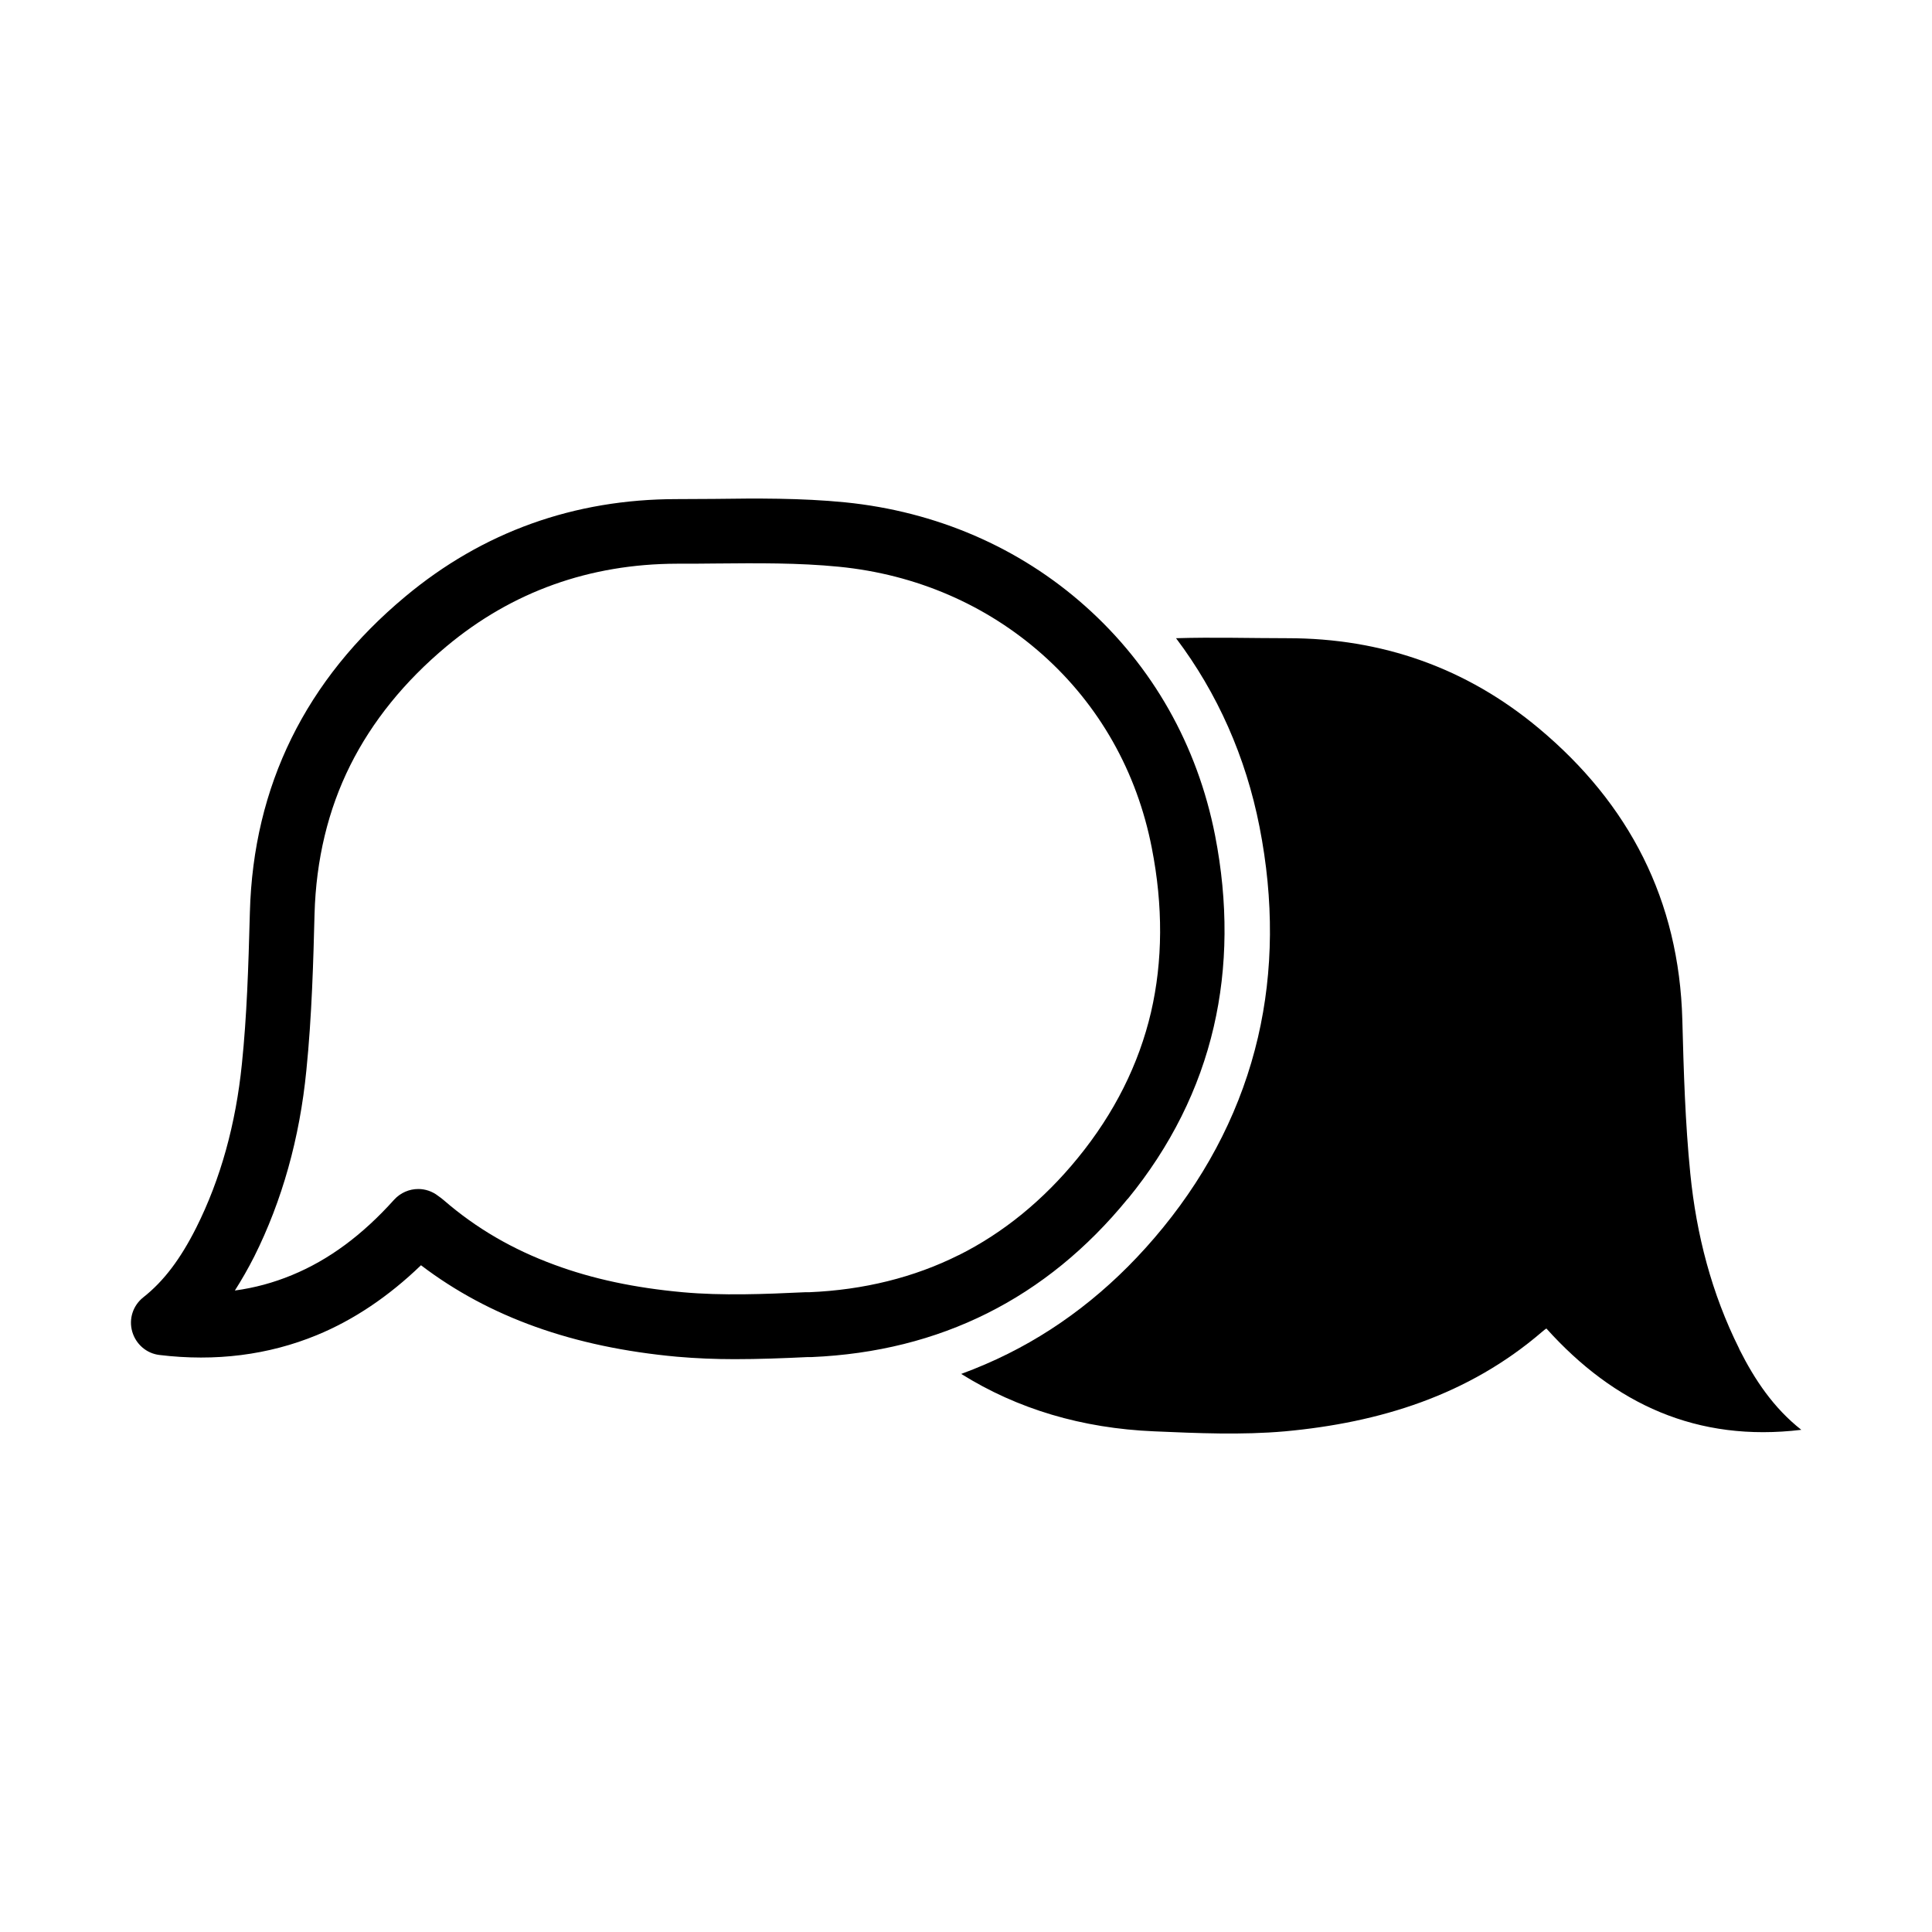
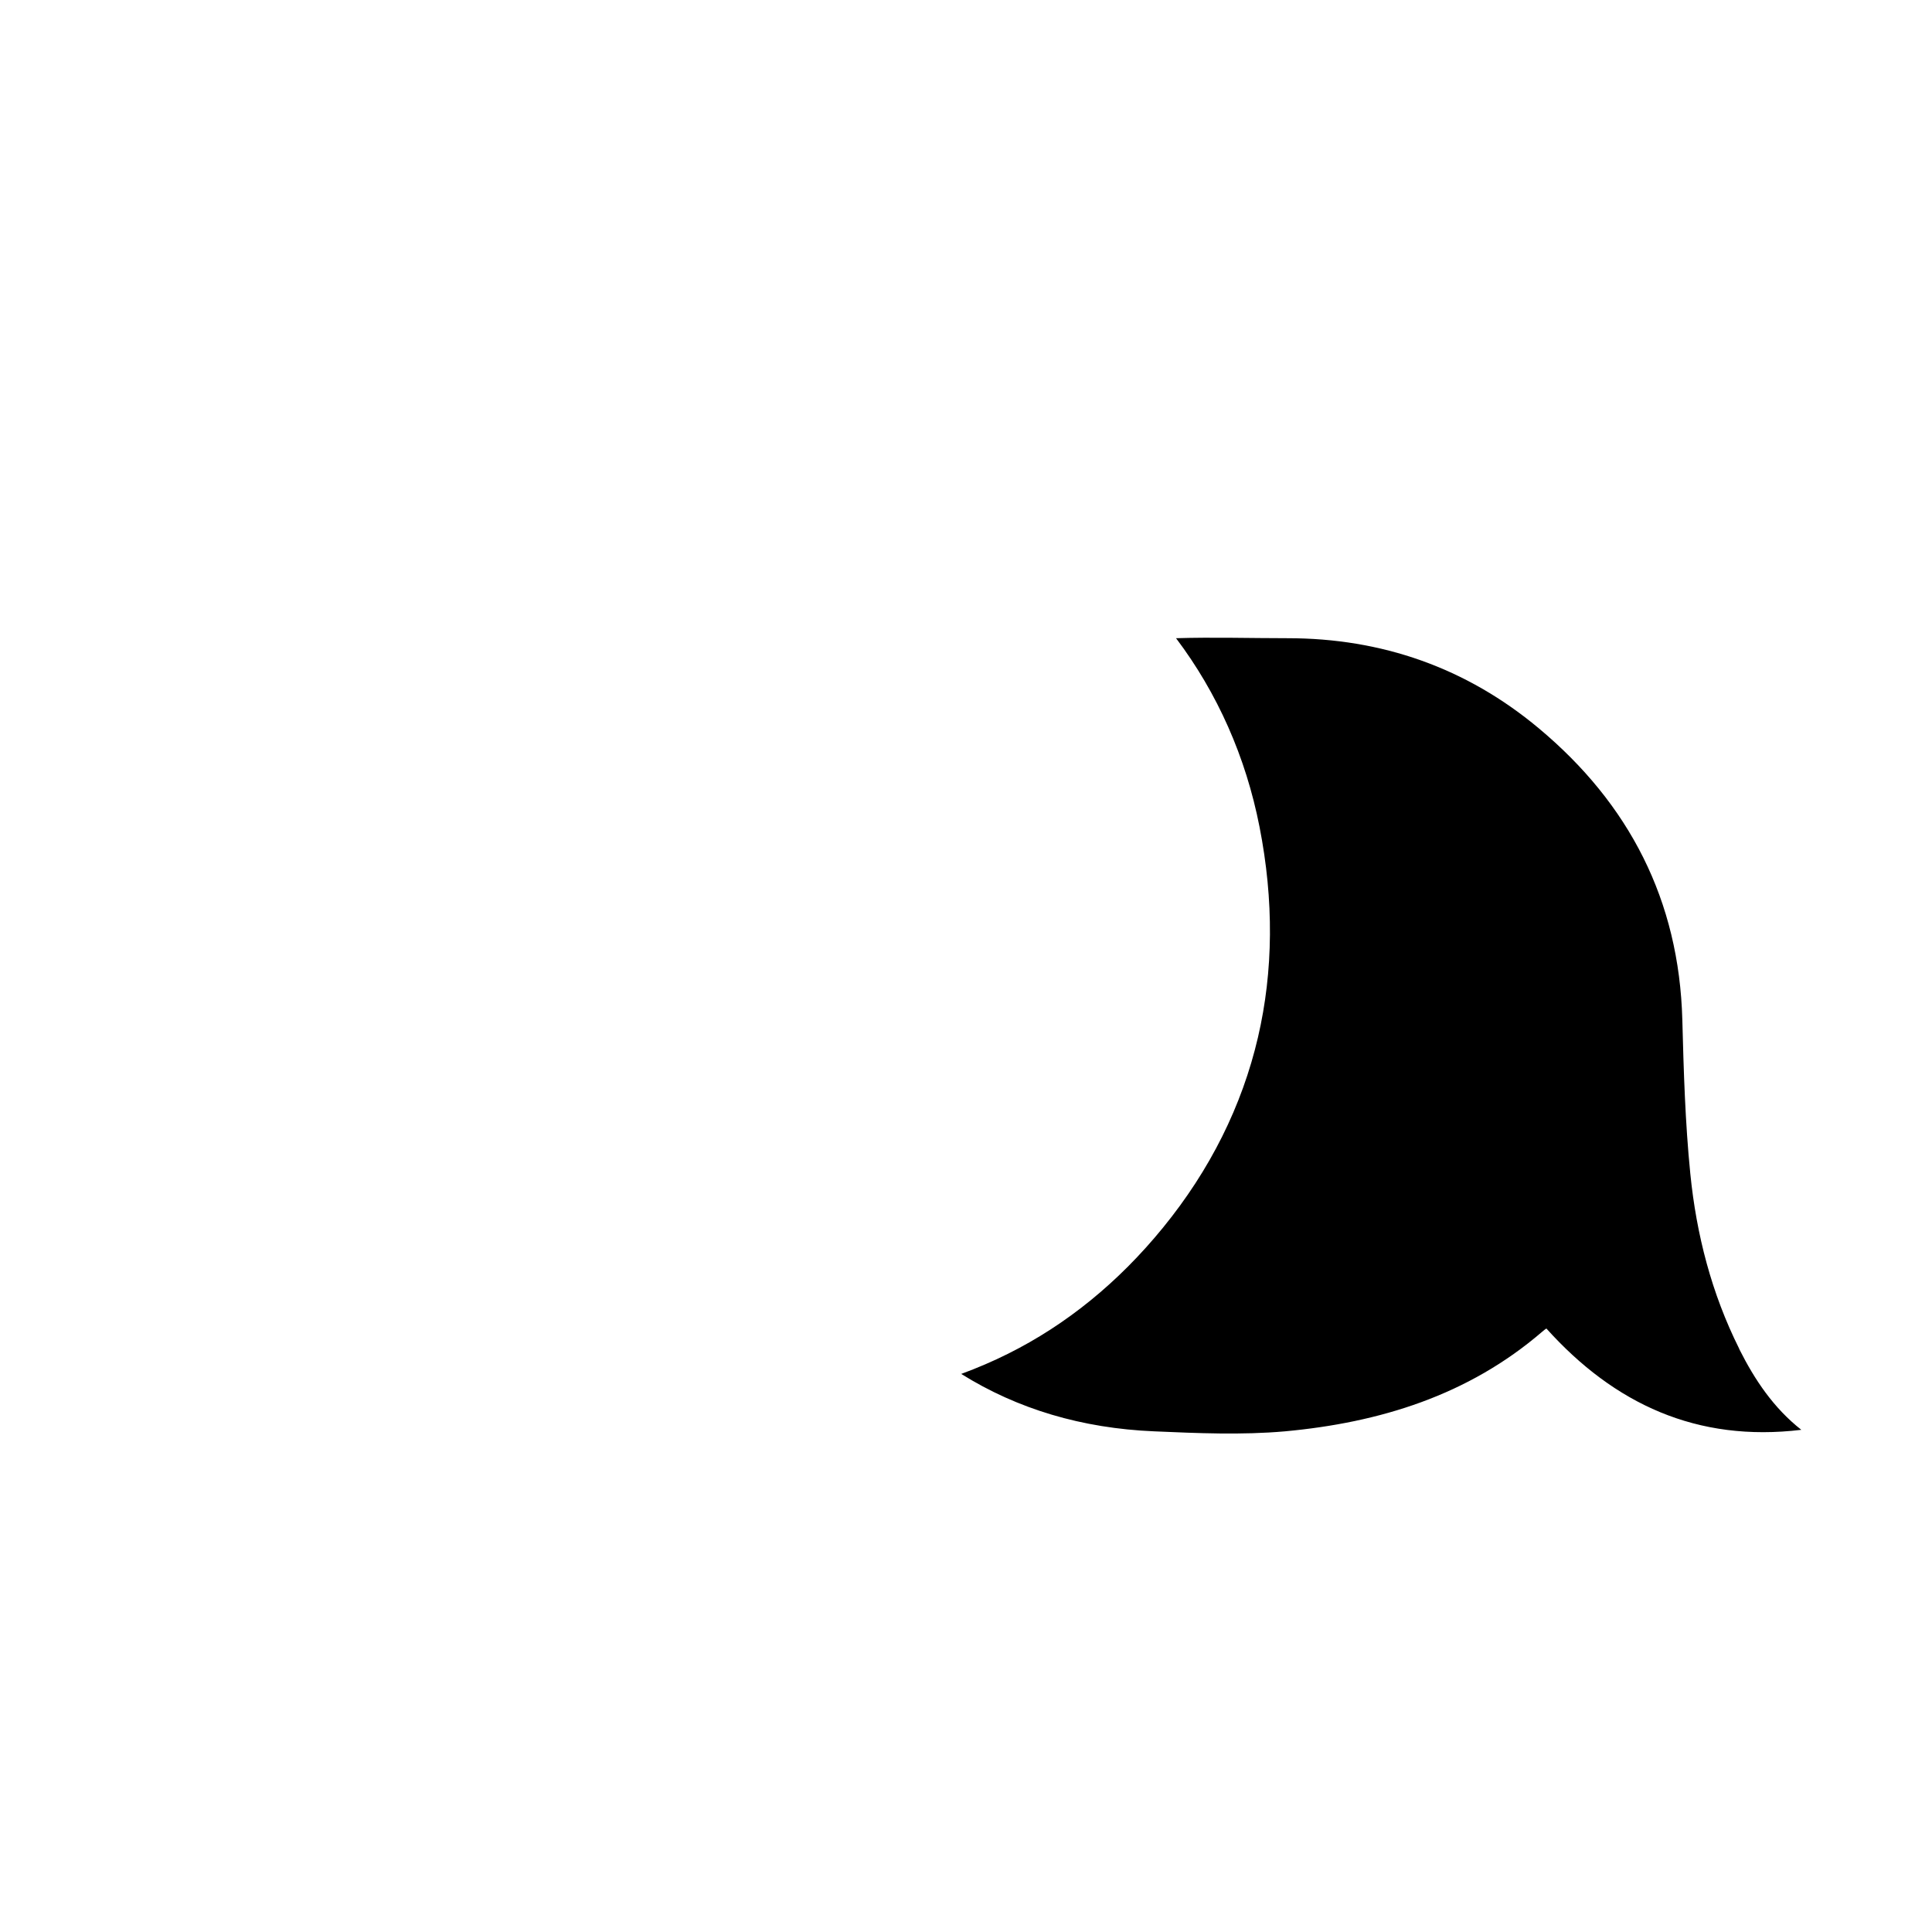
<svg xmlns="http://www.w3.org/2000/svg" fill="#000000" width="800px" height="800px" version="1.1" viewBox="144 144 512 512">
  <g>
-     <path d="m398.04 476.63c-11.789 5.894-25.141 9.219-39.598 9.824h-1.059c-10.781 0.504-21.914 0.957-32.445 0-12.746-1.16-23.879-3.527-33.957-7.254-11.133-4.082-20.758-9.672-29.371-17.129-0.504-0.453-0.957-0.754-1.309-1.008l-0.203-0.152c-1.562-1.211-3.426-1.812-5.238-1.812-2.367 0-4.684 0.957-6.398 2.82-8.465 9.422-17.332 15.973-27.105 20-4.887 2.016-9.875 3.375-15.113 4.082 1.762-2.769 3.477-5.742 5.141-9.02 7.356-14.711 12.043-31.336 13.805-49.324 1.461-14.359 1.863-29.371 2.168-41.465 0.402-14.359 3.578-27.609 9.473-39.398 5.793-11.586 14.359-22.219 25.543-31.539 17.332-14.461 37.887-21.816 61.062-21.867 3.324 0 6.699 0 9.926-0.051 11.438-0.102 22.219-0.203 32.949 0.855 20.453 2.016 39.094 10.078 53.957 23.277 15.012 13.352 25.039 31.035 28.969 51.238 3.023 15.367 2.922 30.027-0.203 43.527-3.223 13.805-9.723 26.801-19.398 38.641-9.117 11.184-19.75 19.852-31.539 25.746zm44.84-14.914c11.336-13.855 18.992-29.223 22.773-45.594 3.68-15.871 3.828-32.949 0.352-50.734-4.684-23.879-16.574-44.891-34.41-60.758-17.531-15.617-39.551-25.09-63.633-27.508-11.688-1.16-23.426-1.059-34.812-0.906-3.223 0-6.551 0.051-9.773 0.051-27.258 0-51.488 8.715-71.996 25.844-26.398 22.016-40.254 50.18-41.16 83.633-0.402 15.012-0.805 27.457-2.117 40.203-1.613 15.922-5.644 30.531-12.09 43.379-4.18 8.312-8.613 14.207-14.055 18.488-2.719 2.168-3.879 5.691-2.922 9.07 0.957 3.324 3.777 5.793 7.203 6.195 14.863 1.812 28.918 0 41.664-5.238 9.824-4.031 19.094-10.277 27.66-18.539 18.086 13.754 40.355 21.715 67.762 24.234 5.141 0.453 10.277 0.656 15.367 0.656 6.5 0 13-0.25 19.348-0.555h1.059c34.059-1.461 62.219-15.566 83.734-41.918z" />
    <path d="m604.9 501.41c-7.305-14.609-11.336-30.23-12.949-46.352-1.359-13.551-1.762-27.207-2.117-40.809-0.855-31.641-14.055-57.234-38.09-77.285-19.195-16.02-41.562-23.832-66.504-23.832-9.824 0-19.75-0.301-29.574 0 10.984 14.559 18.488 31.488 22.117 49.977 3.828 19.445 3.68 38.238-0.402 55.773-4.231 18.188-12.695 35.164-25.191 50.48-11.789 14.461-25.594 25.695-41.059 33.402-4.031 2.016-8.16 3.777-12.395 5.34 14.914 9.32 31.992 14.41 51.137 15.215 11.539 0.504 23.227 1.008 34.66 0 25.09-2.316 48.566-9.523 68.164-26.398 0.402-0.352 0.805-0.656 1.109-0.855 18.035 20.051 39.953 30.18 67.562 26.852-7.356-5.793-12.344-13.25-16.426-21.363z" />
  </g>
</svg>